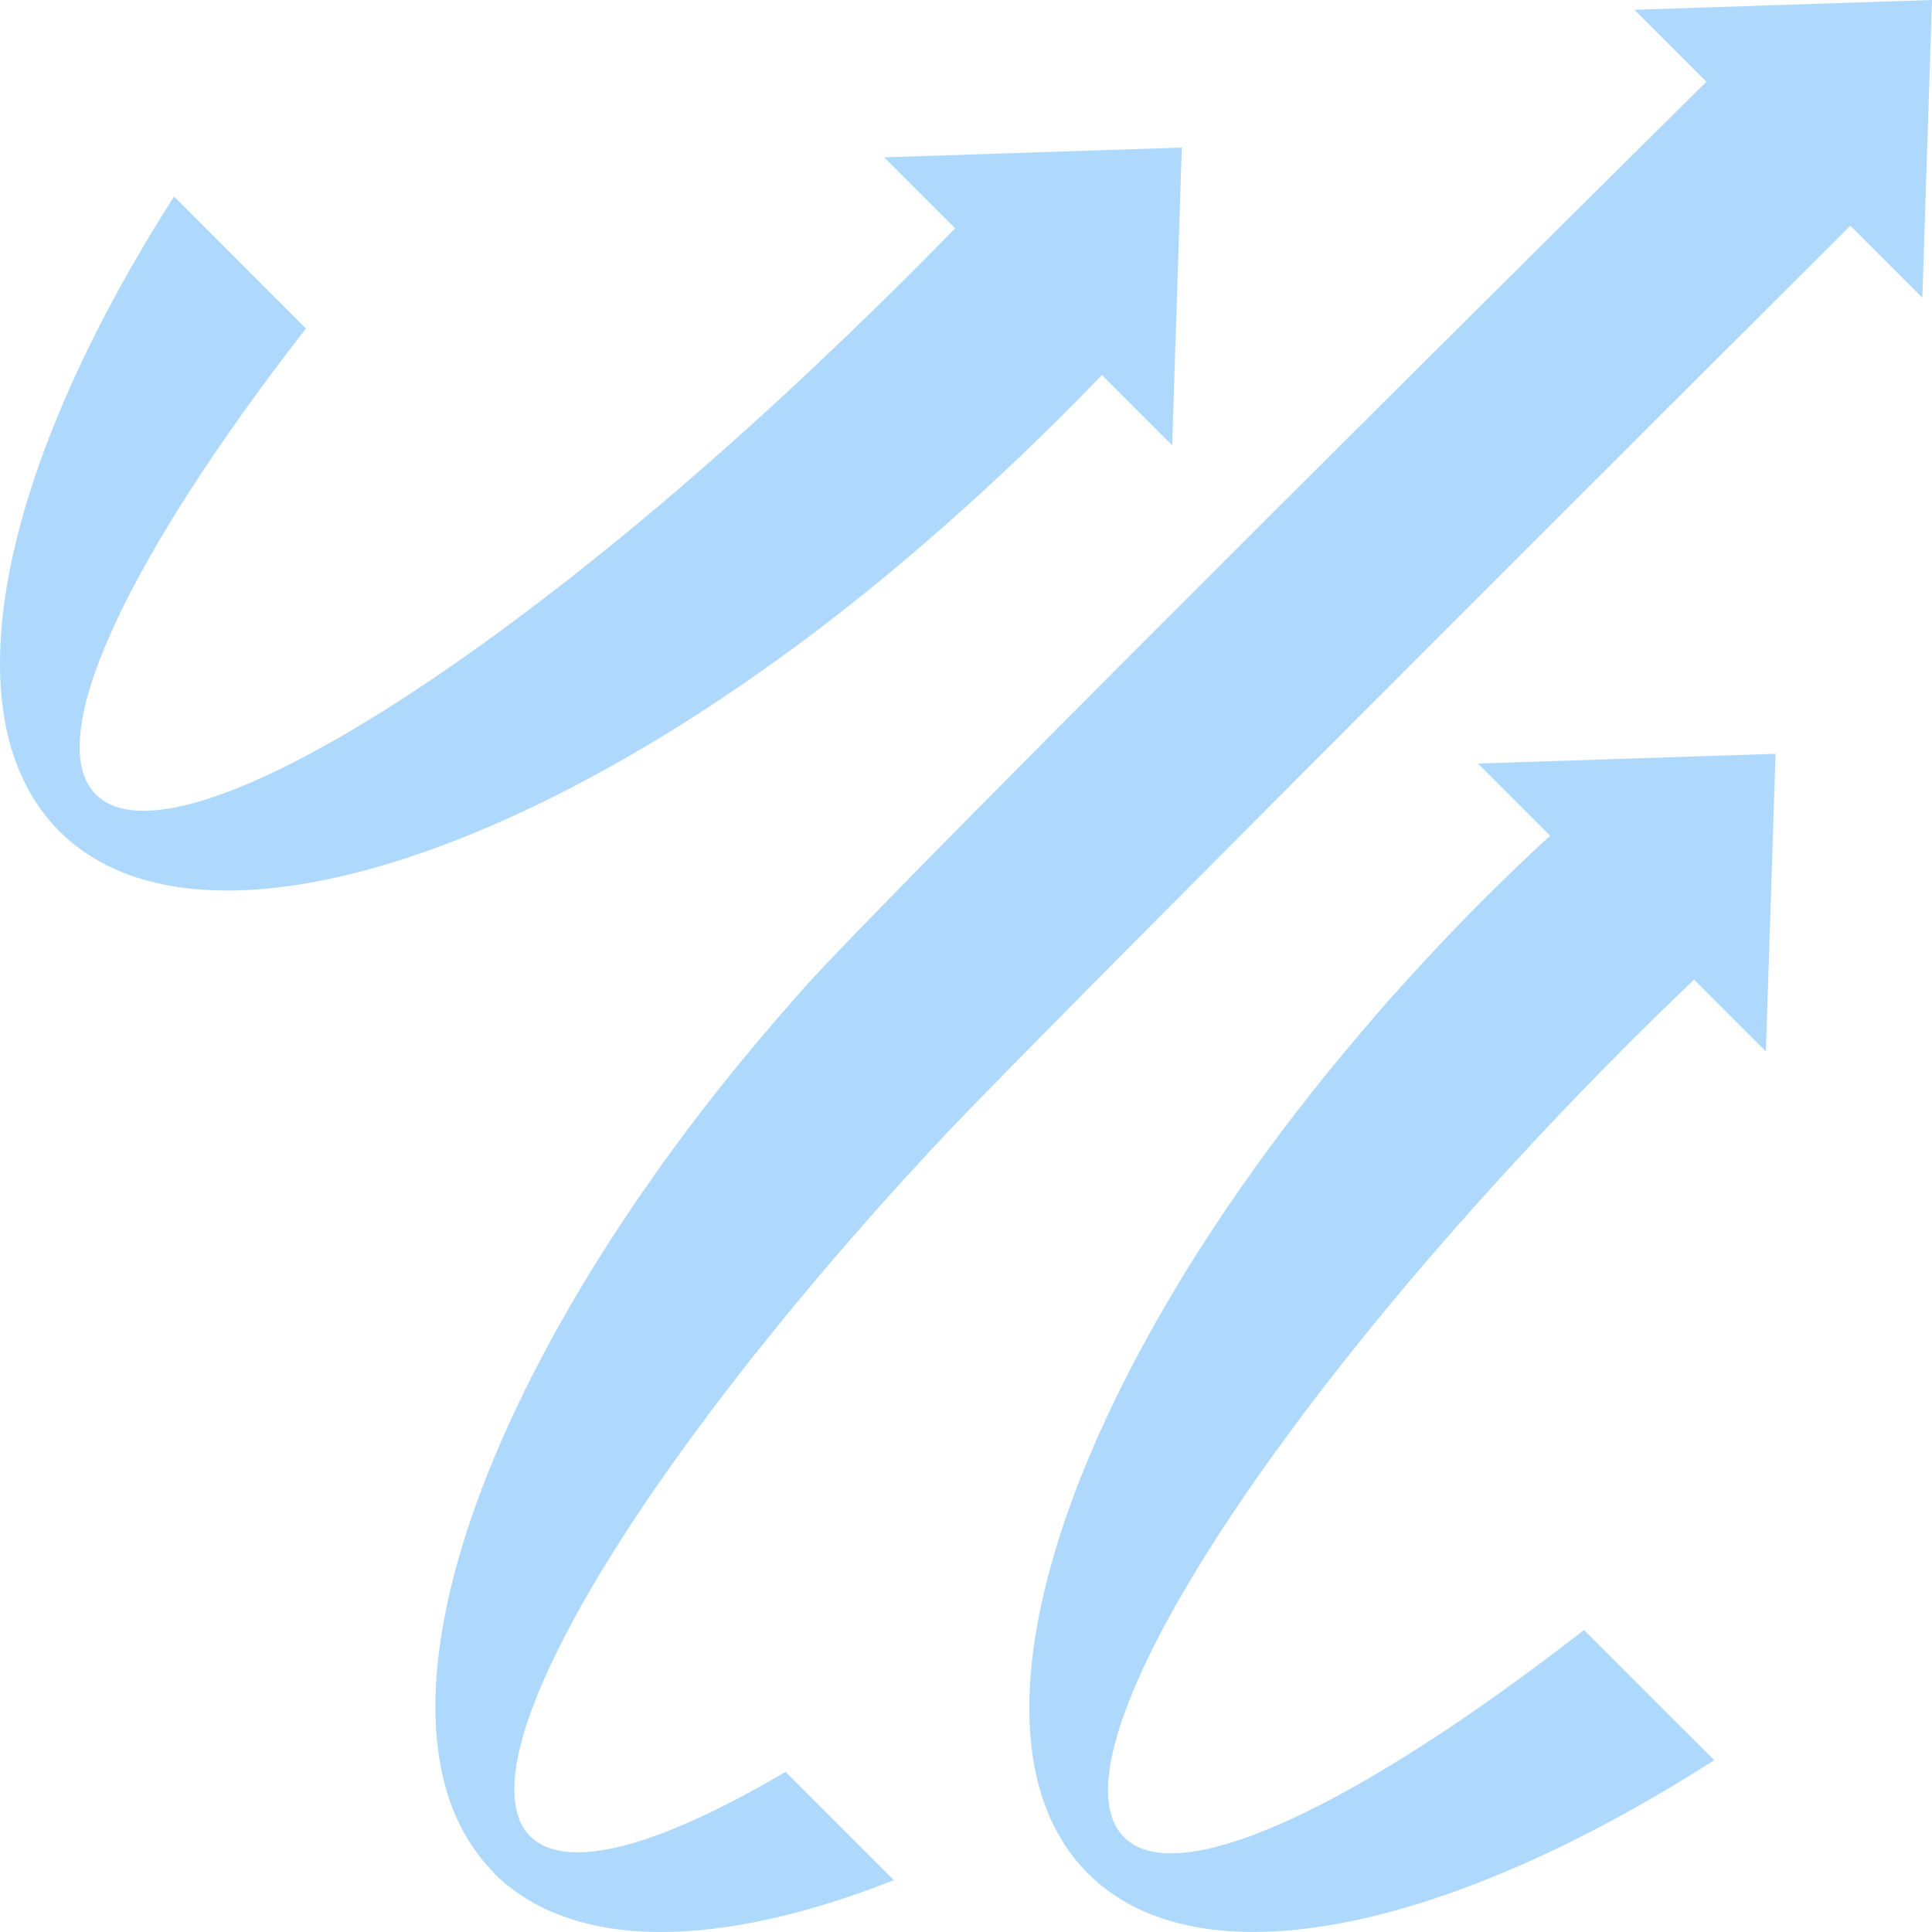
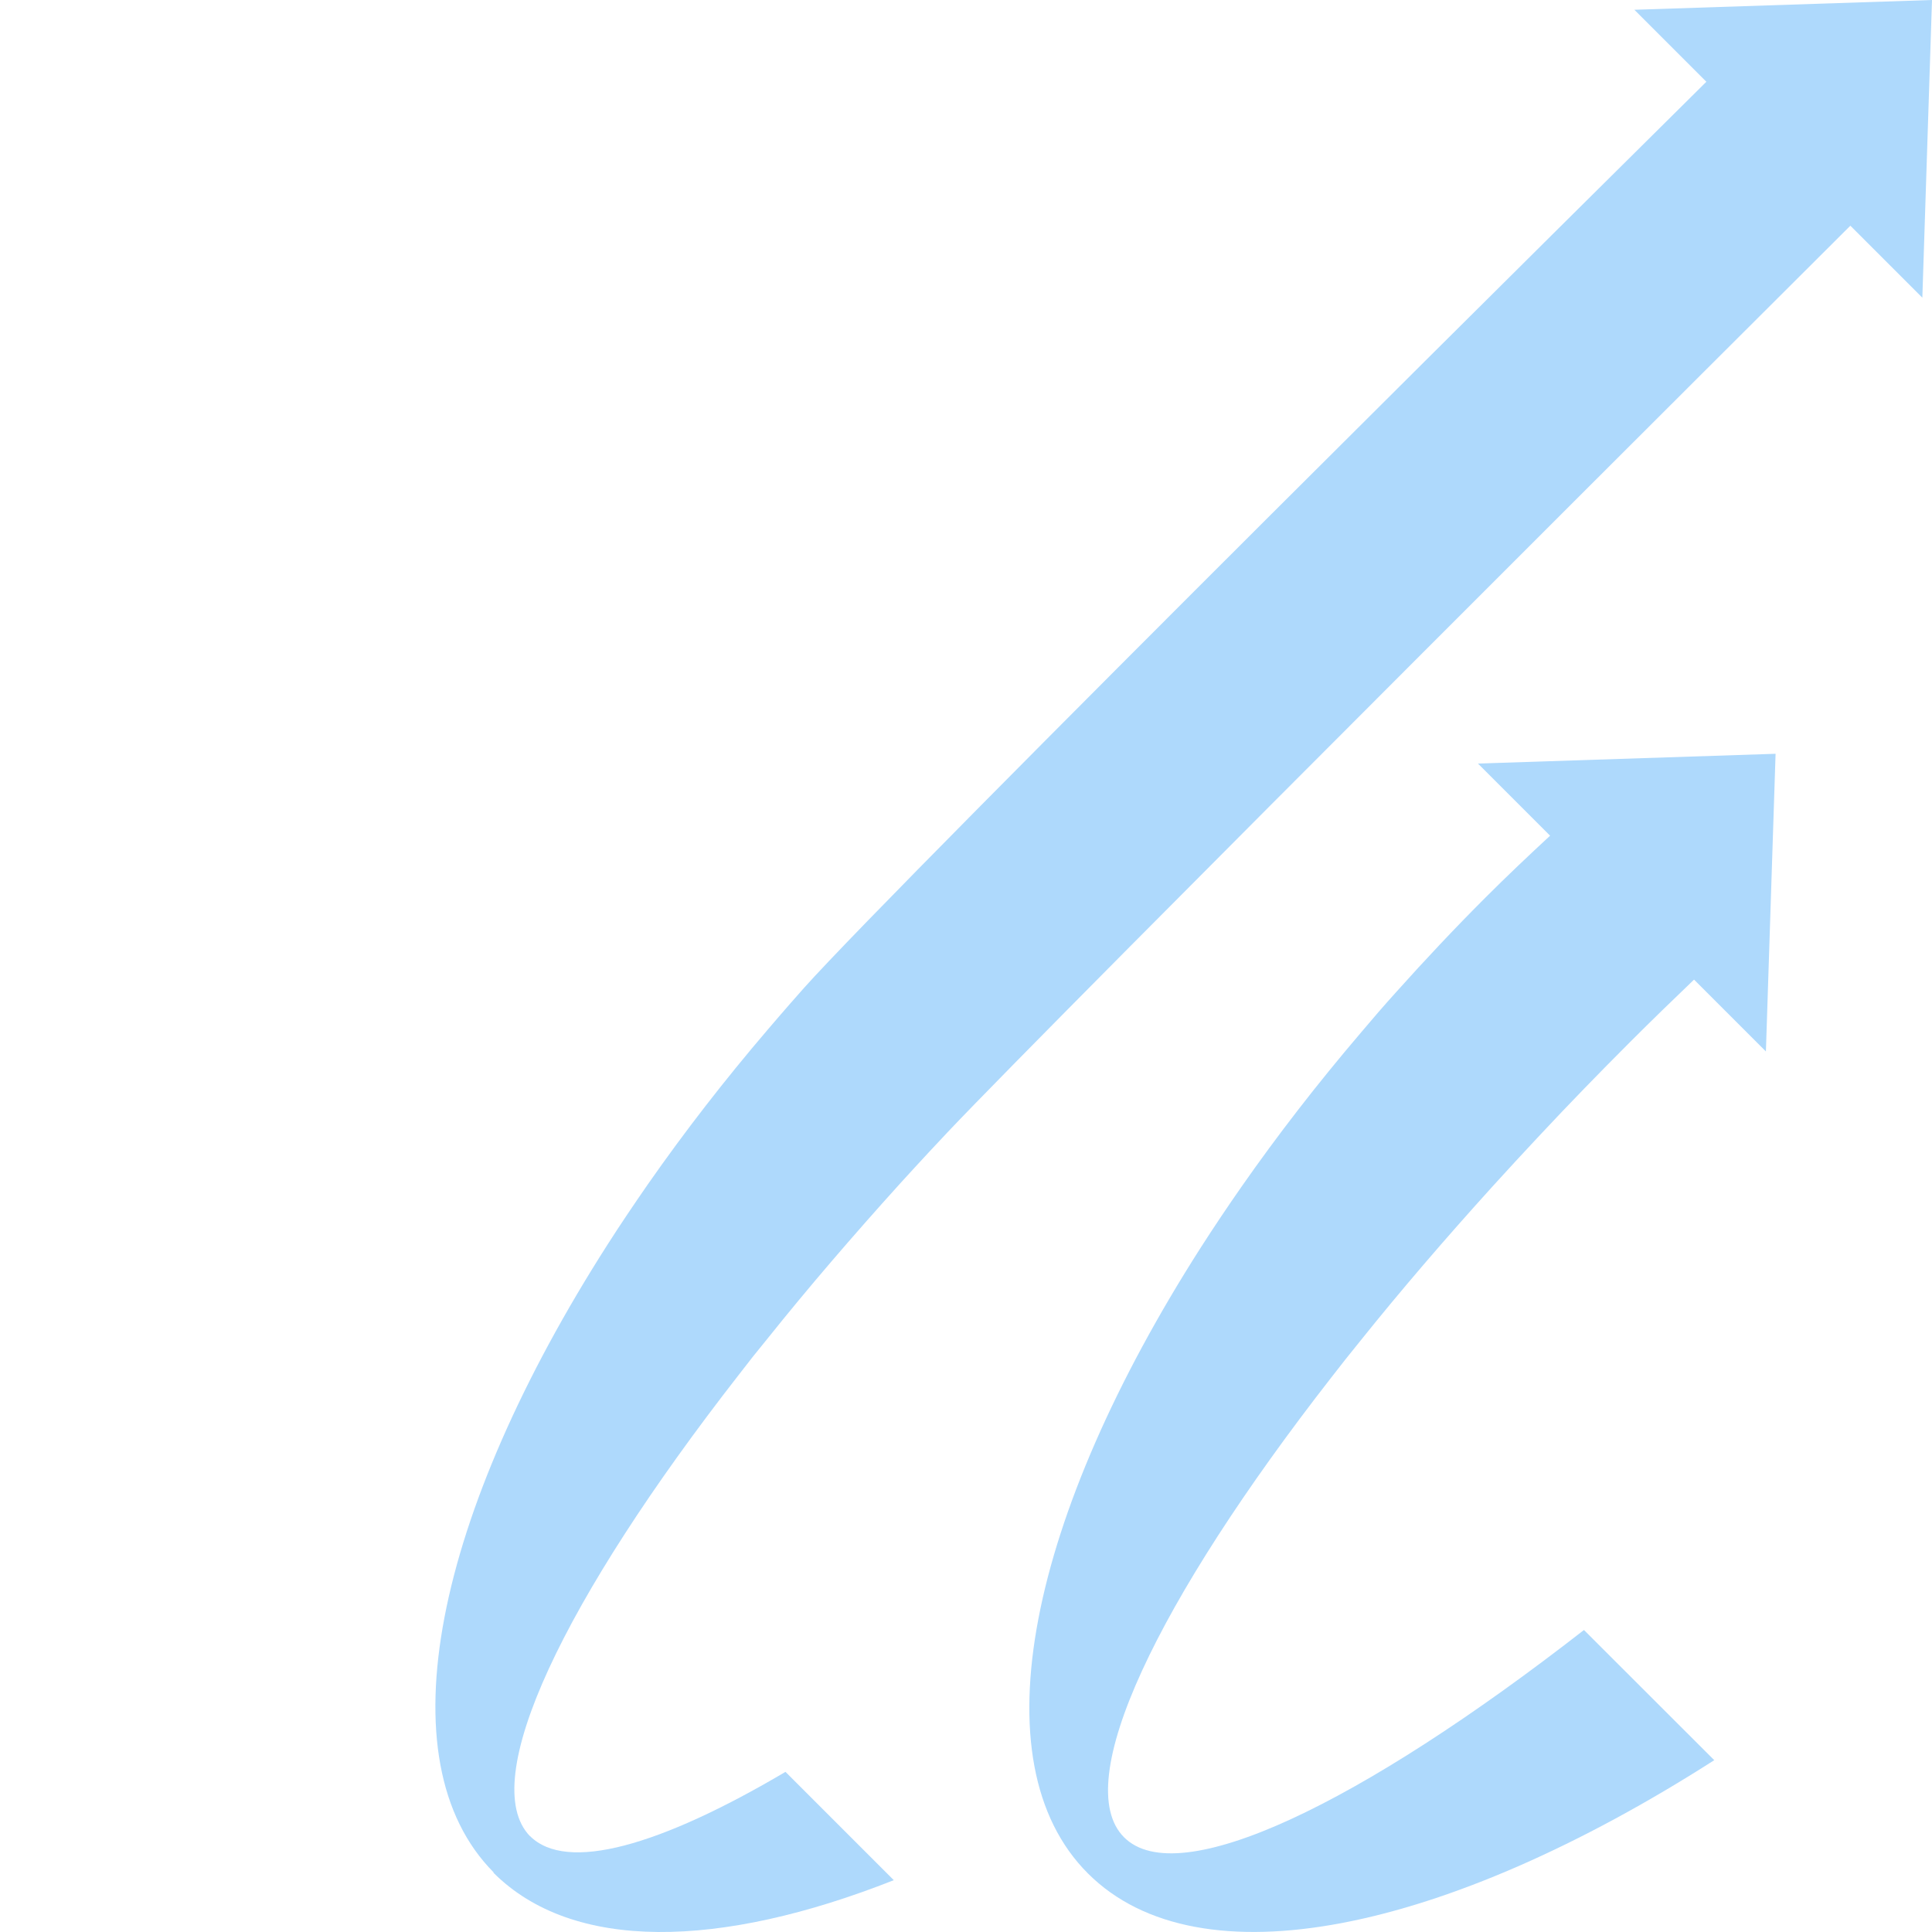
<svg xmlns="http://www.w3.org/2000/svg" id="Layer_1" viewBox="0 0 1080 1080">
  <defs>
    <style>.cls-1{fill:#aed9fc;}</style>
  </defs>
  <path class="cls-1" d="M1080,0l-166.37,5.46,40.24,40.24c-26.95,26.69-451.88,447.57-504.63,506.79-10.04,11.28-19.92,22.9-19.92,22.9-24.54,28.67-46.88,57.62-66.86,86.21-7.89,11.38-15.58,22.76-22.76,34-96.02,150.14-125.94,288.43-63.73,351.1l-.15,.15c44.33,44.33,126.36,42.67,223.82,4.18l-60.55-60.55c-70.06,41.38-122.32,56.37-142.8,35.9l-.04,.04c-29.91-30.87,19.08-132.61,116.57-257.69,5.27-6.9,10.74-13.8,16.43-20.7,22.41-28.03,47.23-56.91,73.84-86.36,0,0,12.96-14.29,26.61-28.74,60.05-63.6,480.62-482.8,504.66-506.76l40.24,40.24L1080,0Z" />
  <path class="cls-1" d="M866.52,467.15c-12.11,11.2-24.18,22.64-36.14,34.59-17.36,17.36-34,35.07-49.86,52.78-6.83,7.54-13.45,15.22-19.85,22.83-24.4,28.6-46.66,57.41-66.58,85.93-7.9,11.31-15.51,22.69-22.69,33.86-95.82,149.81-125.62,287.81-63.24,350.12,62.31,62.31,200.24,32.58,350.12-63.31l-72.84-72.77c-125.13,97.45-226.7,146.25-257.08,115.88-30.37-30.37,18.42-132.02,115.88-257.08,5.27-6.83,10.74-13.73,16.36-20.63,22.34-27.88,47.09-56.69,73.62-86,8.61-9.46,17.43-19.06,26.46-28.67,16.22-17.36,33.08-34.71,50.5-52.14,11.96-11.96,23.89-23.53,35.8-34.93l40.17,40.17,5.41-166.41-166.37,5.46,40.32,40.32Z" />
-   <path class="cls-1" d="M422.26,377.55c28.9-20.18,58.1-42.74,87.07-67.47,2.67-2.28,11.57-9.83,23.14-20.11,22.36-19.86,51.08-46.62,83.52-80.32l39.25,39.25,5.41-166.41-166.37,5.46,39.65,39.65c-30.26,31.06-58.17,58.14-82.69,81.14-15.14,14.21-26.33,24.35-29.05,26.81-29.7,26.89-58.89,51.97-87.15,74.6-7,5.7-13.99,11.24-20.91,16.58-126.72,98.75-229.73,148.2-260.51,117.42-30.78-30.78,18.67-133.71,117.42-260.51L97.31,109.84C.14,261.72-29.99,401.48,33.16,464.63c63.14,63.22,202.98,33.01,354.79-64.08,11.32-7.28,22.85-14.99,34.31-22.99Z" />
</svg>